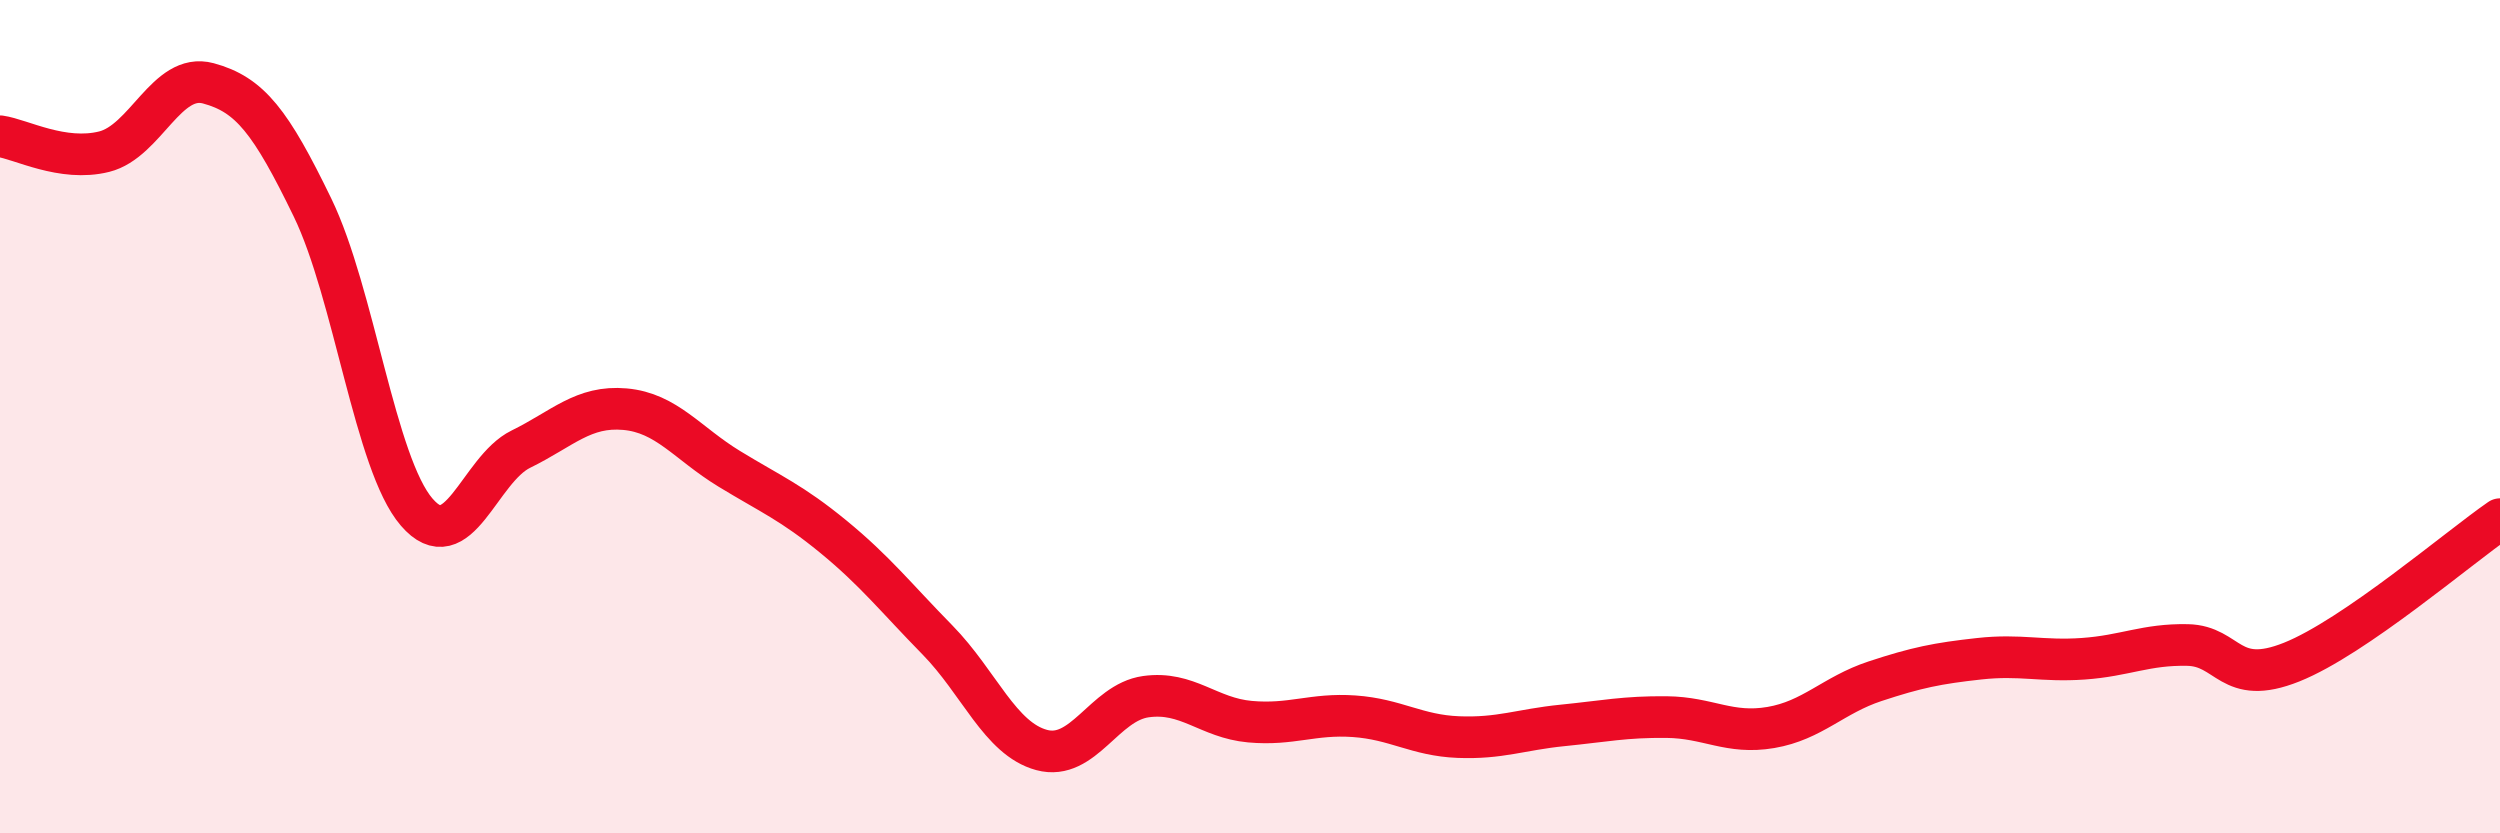
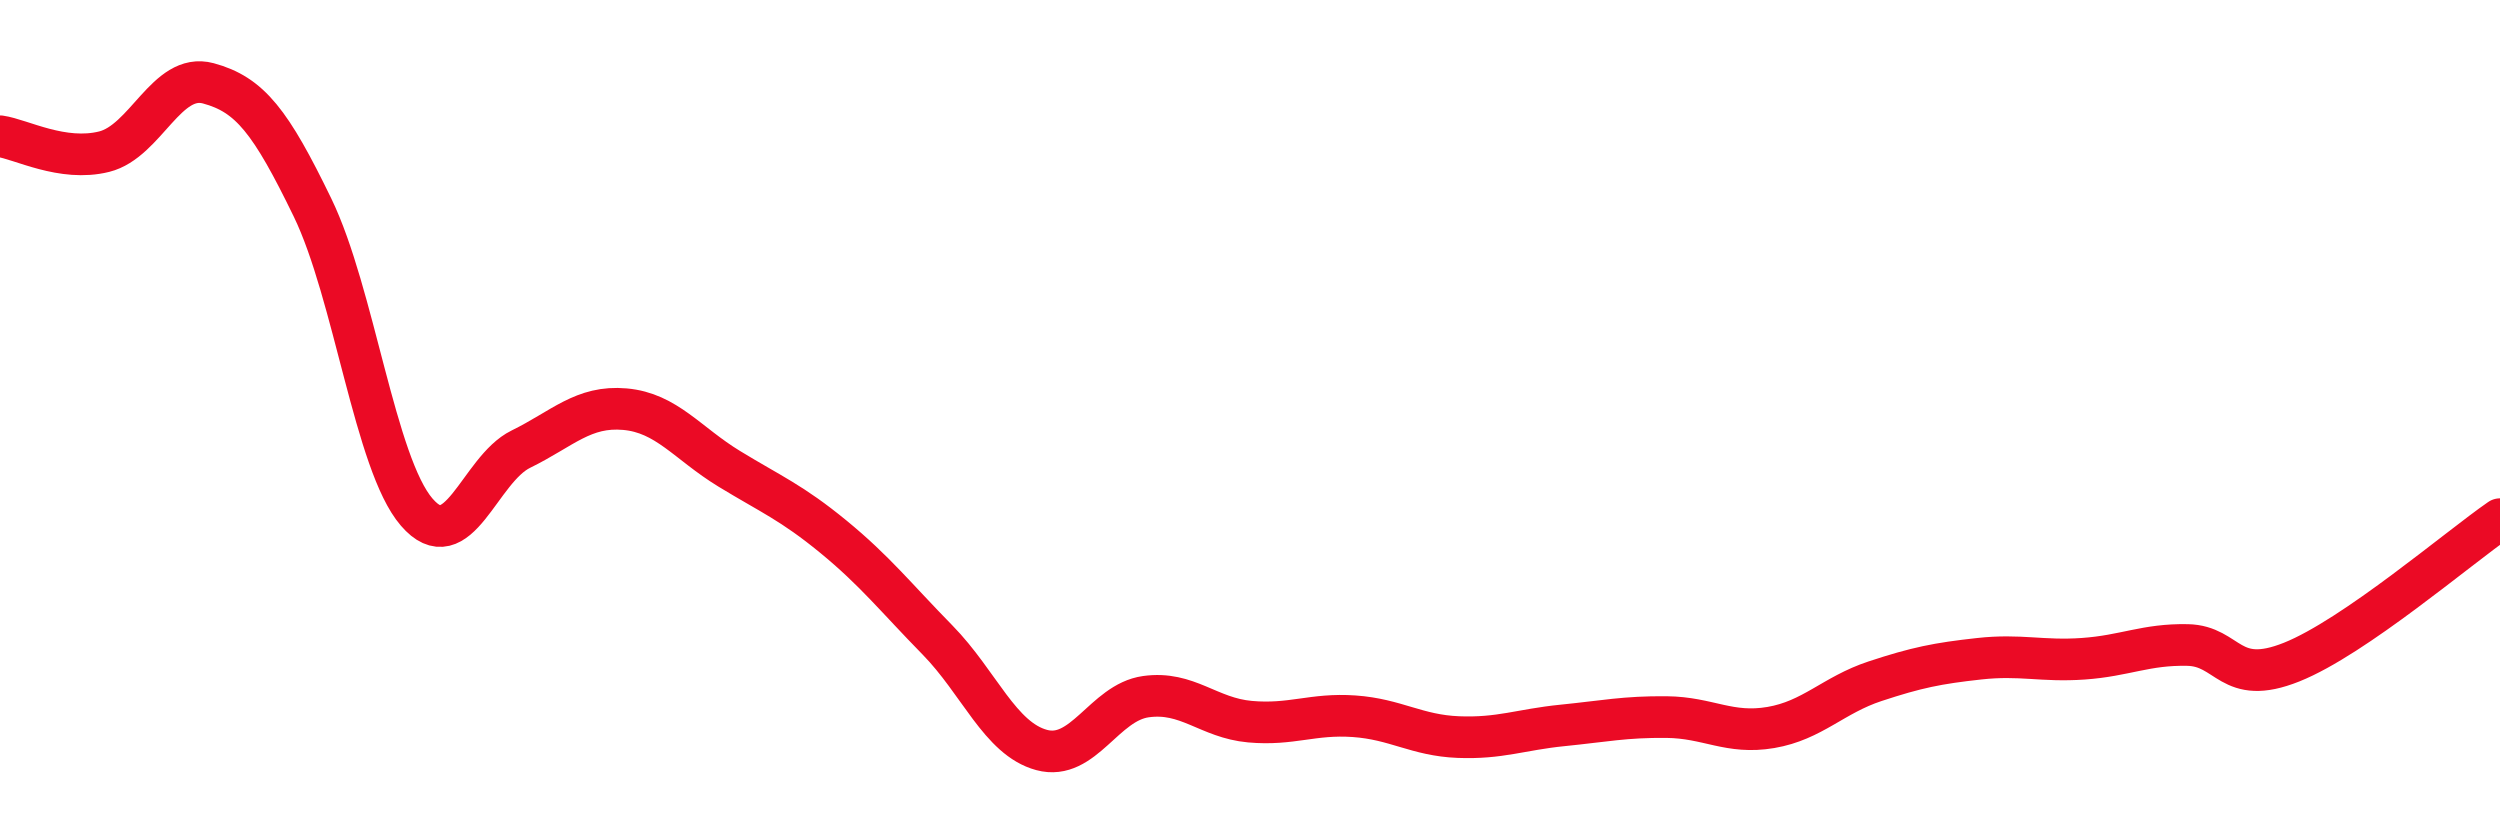
<svg xmlns="http://www.w3.org/2000/svg" width="60" height="20" viewBox="0 0 60 20">
-   <path d="M 0,3.27 C 0.5,3.34 1.5,3.89 2.5,3.64 C 3.5,3.39 4,1.73 5,2 C 6,2.27 6.5,2.92 7.5,4.98 C 8.5,7.04 9,11.13 10,12.29 C 11,13.45 11.5,11.27 12.5,10.78 C 13.5,10.29 14,9.73 15,9.82 C 16,9.91 16.5,10.64 17.5,11.25 C 18.5,11.86 19,12.06 20,12.88 C 21,13.7 21.5,14.34 22.5,15.36 C 23.5,16.38 24,17.73 25,18 C 26,18.27 26.5,16.86 27.5,16.72 C 28.5,16.58 29,17.23 30,17.32 C 31,17.41 31.5,17.12 32.5,17.19 C 33.5,17.26 34,17.65 35,17.69 C 36,17.73 36.5,17.51 37.5,17.41 C 38.5,17.31 39,17.2 40,17.21 C 41,17.22 41.5,17.63 42.5,17.46 C 43.5,17.29 44,16.68 45,16.35 C 46,16.02 46.5,15.92 47.5,15.81 C 48.5,15.7 49,15.88 50,15.81 C 51,15.74 51.5,15.46 52.5,15.48 C 53.5,15.5 53.5,16.49 55,15.89 C 56.5,15.29 59,13.15 60,12.46L60 20L0 20Z" fill="#EB0A25" opacity="0.1" stroke-linecap="round" stroke-linejoin="round" />
  <path d="M 0,3.27 C 0.5,3.34 1.5,3.89 2.5,3.64 C 3.5,3.39 4,1.73 5,2 C 6,2.27 6.5,2.92 7.5,4.98 C 8.5,7.04 9,11.13 10,12.29 C 11,13.45 11.5,11.27 12.5,10.78 C 13.5,10.29 14,9.73 15,9.82 C 16,9.91 16.5,10.64 17.5,11.25 C 18.5,11.86 19,12.06 20,12.88 C 21,13.7 21.5,14.34 22.5,15.36 C 23.5,16.38 24,17.73 25,18 C 26,18.27 26.5,16.86 27.5,16.72 C 28.5,16.58 29,17.23 30,17.32 C 31,17.41 31.5,17.12 32.5,17.19 C 33.5,17.26 34,17.65 35,17.69 C 36,17.73 36.5,17.51 37.5,17.41 C 38.5,17.31 39,17.2 40,17.21 C 41,17.22 41.5,17.63 42.5,17.46 C 43.5,17.29 44,16.68 45,16.35 C 46,16.02 46.5,15.92 47.5,15.81 C 48.5,15.7 49,15.88 50,15.81 C 51,15.74 51.5,15.46 52.5,15.48 C 53.5,15.5 53.5,16.49 55,15.89 C 56.5,15.29 59,13.15 60,12.46" stroke="#EB0A25" stroke-width="1" fill="none" stroke-linecap="round" stroke-linejoin="round" />
</svg>